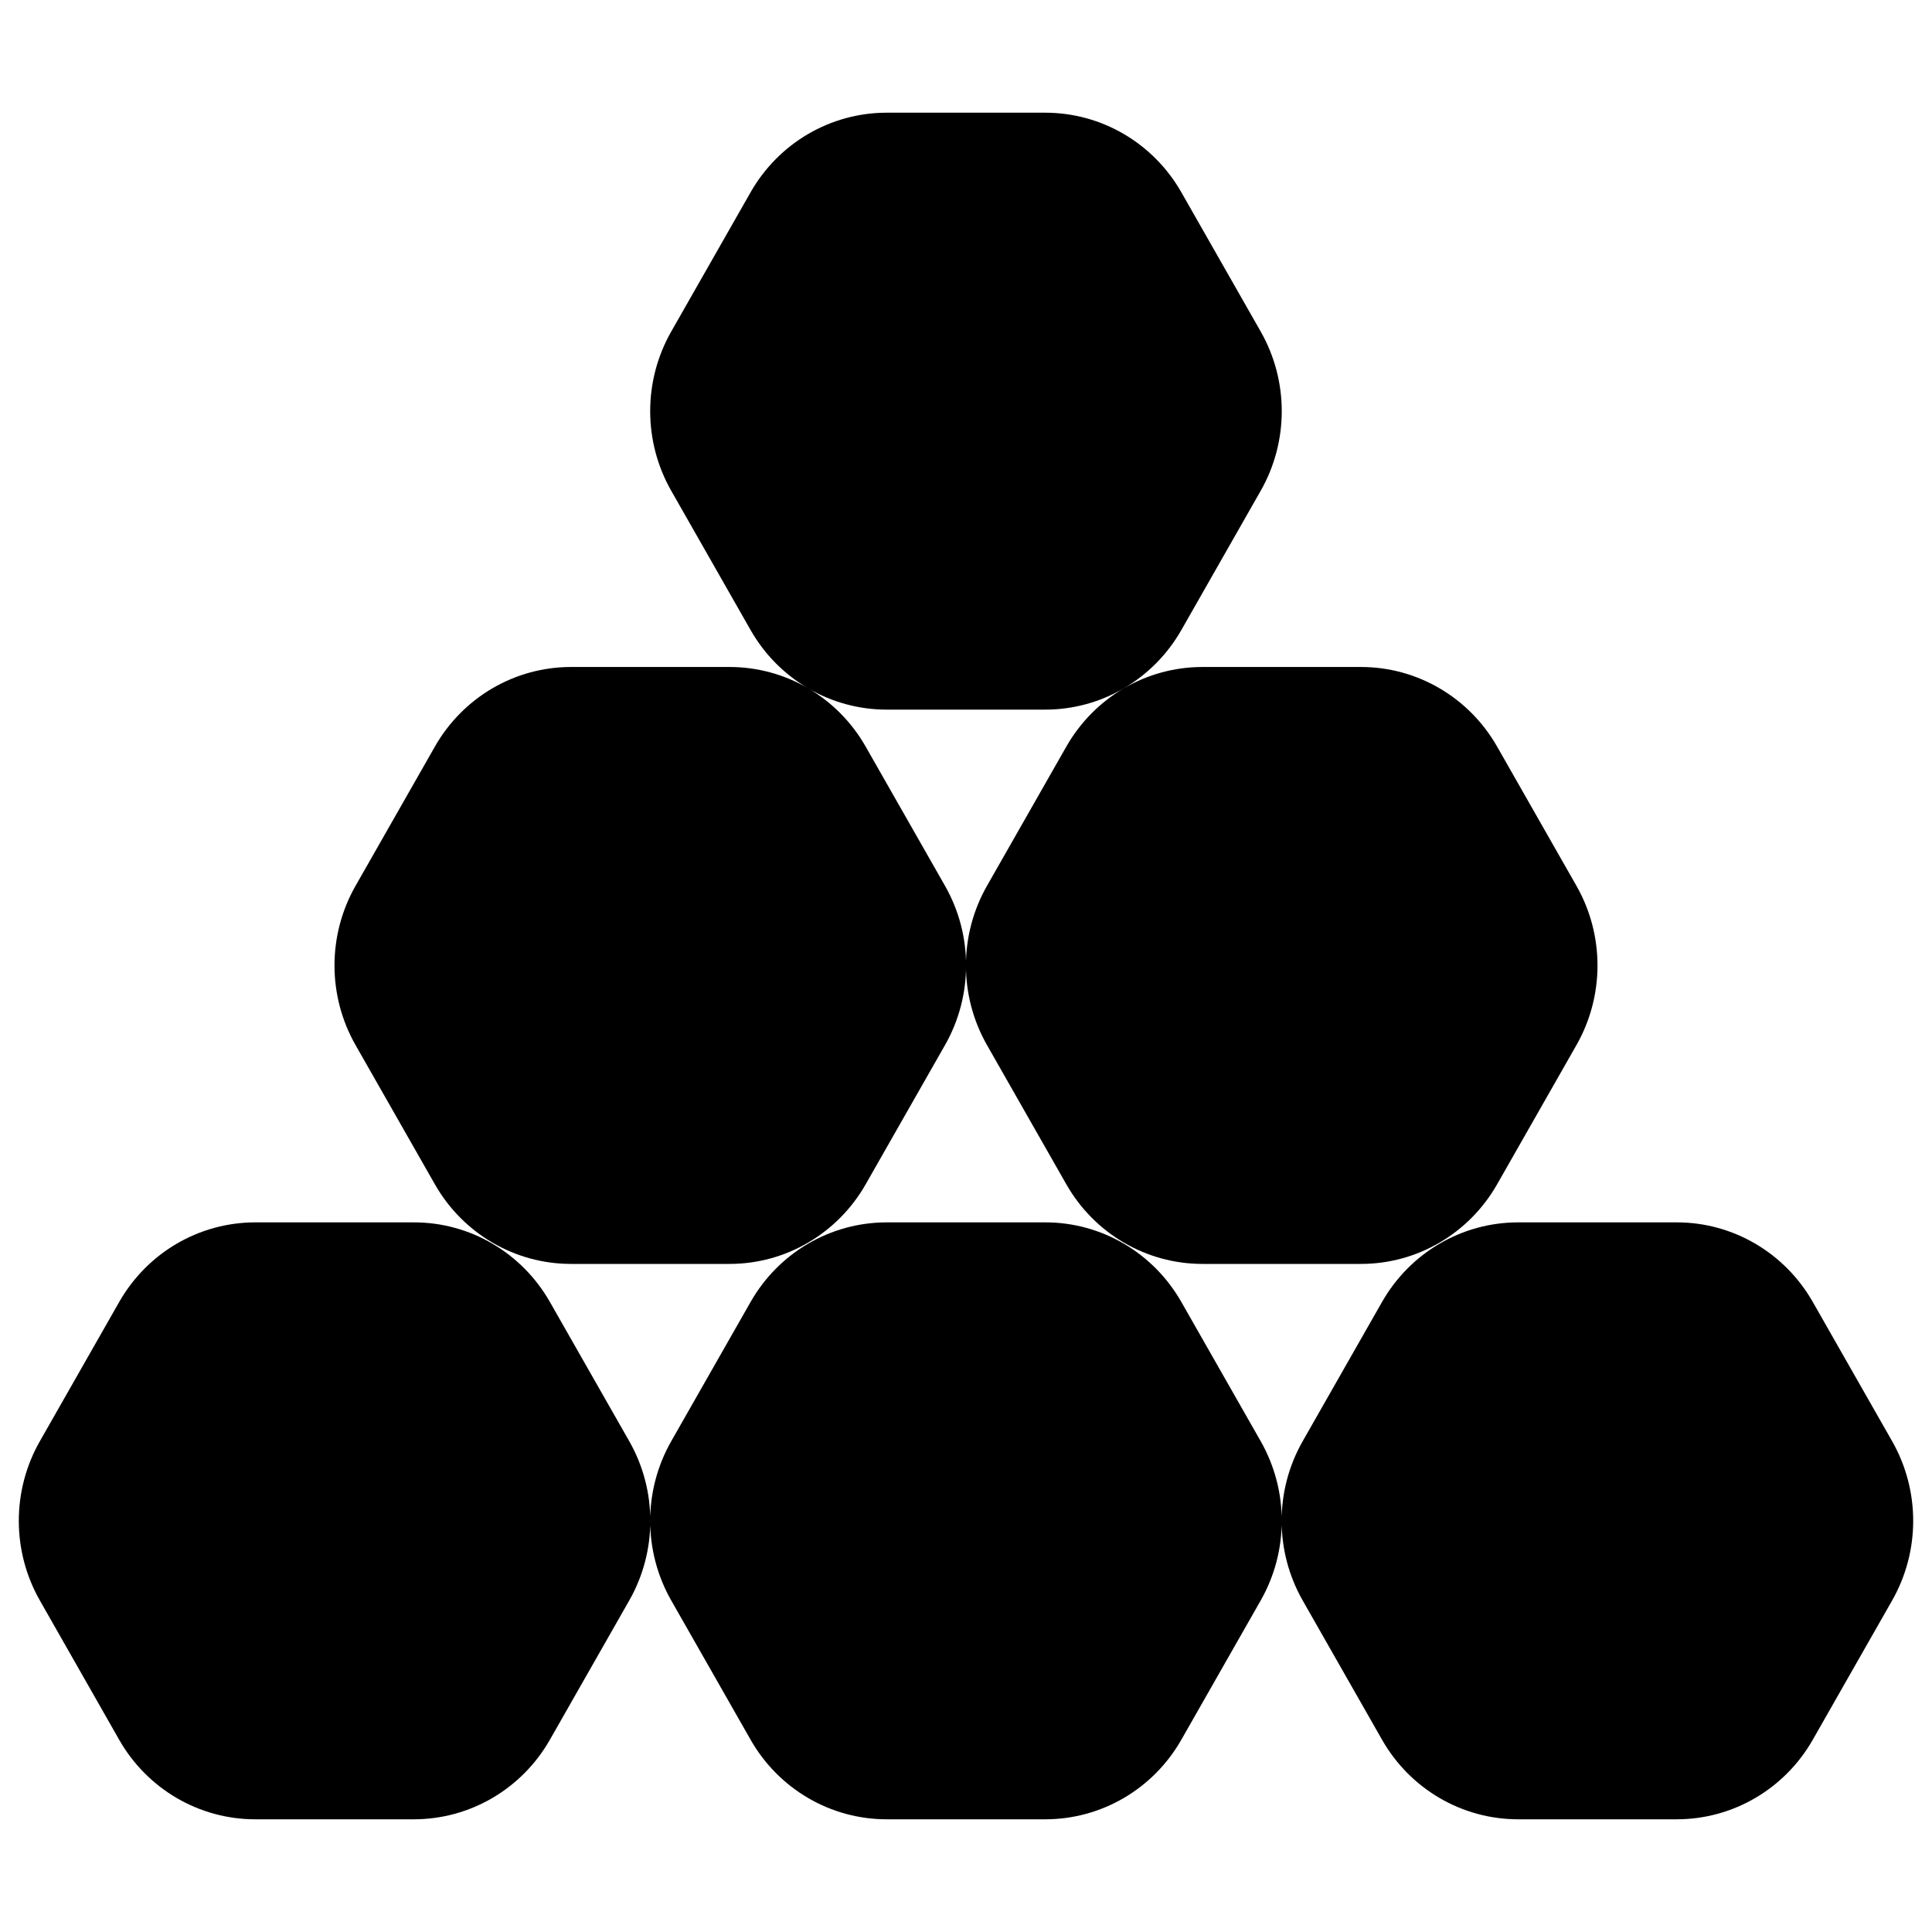
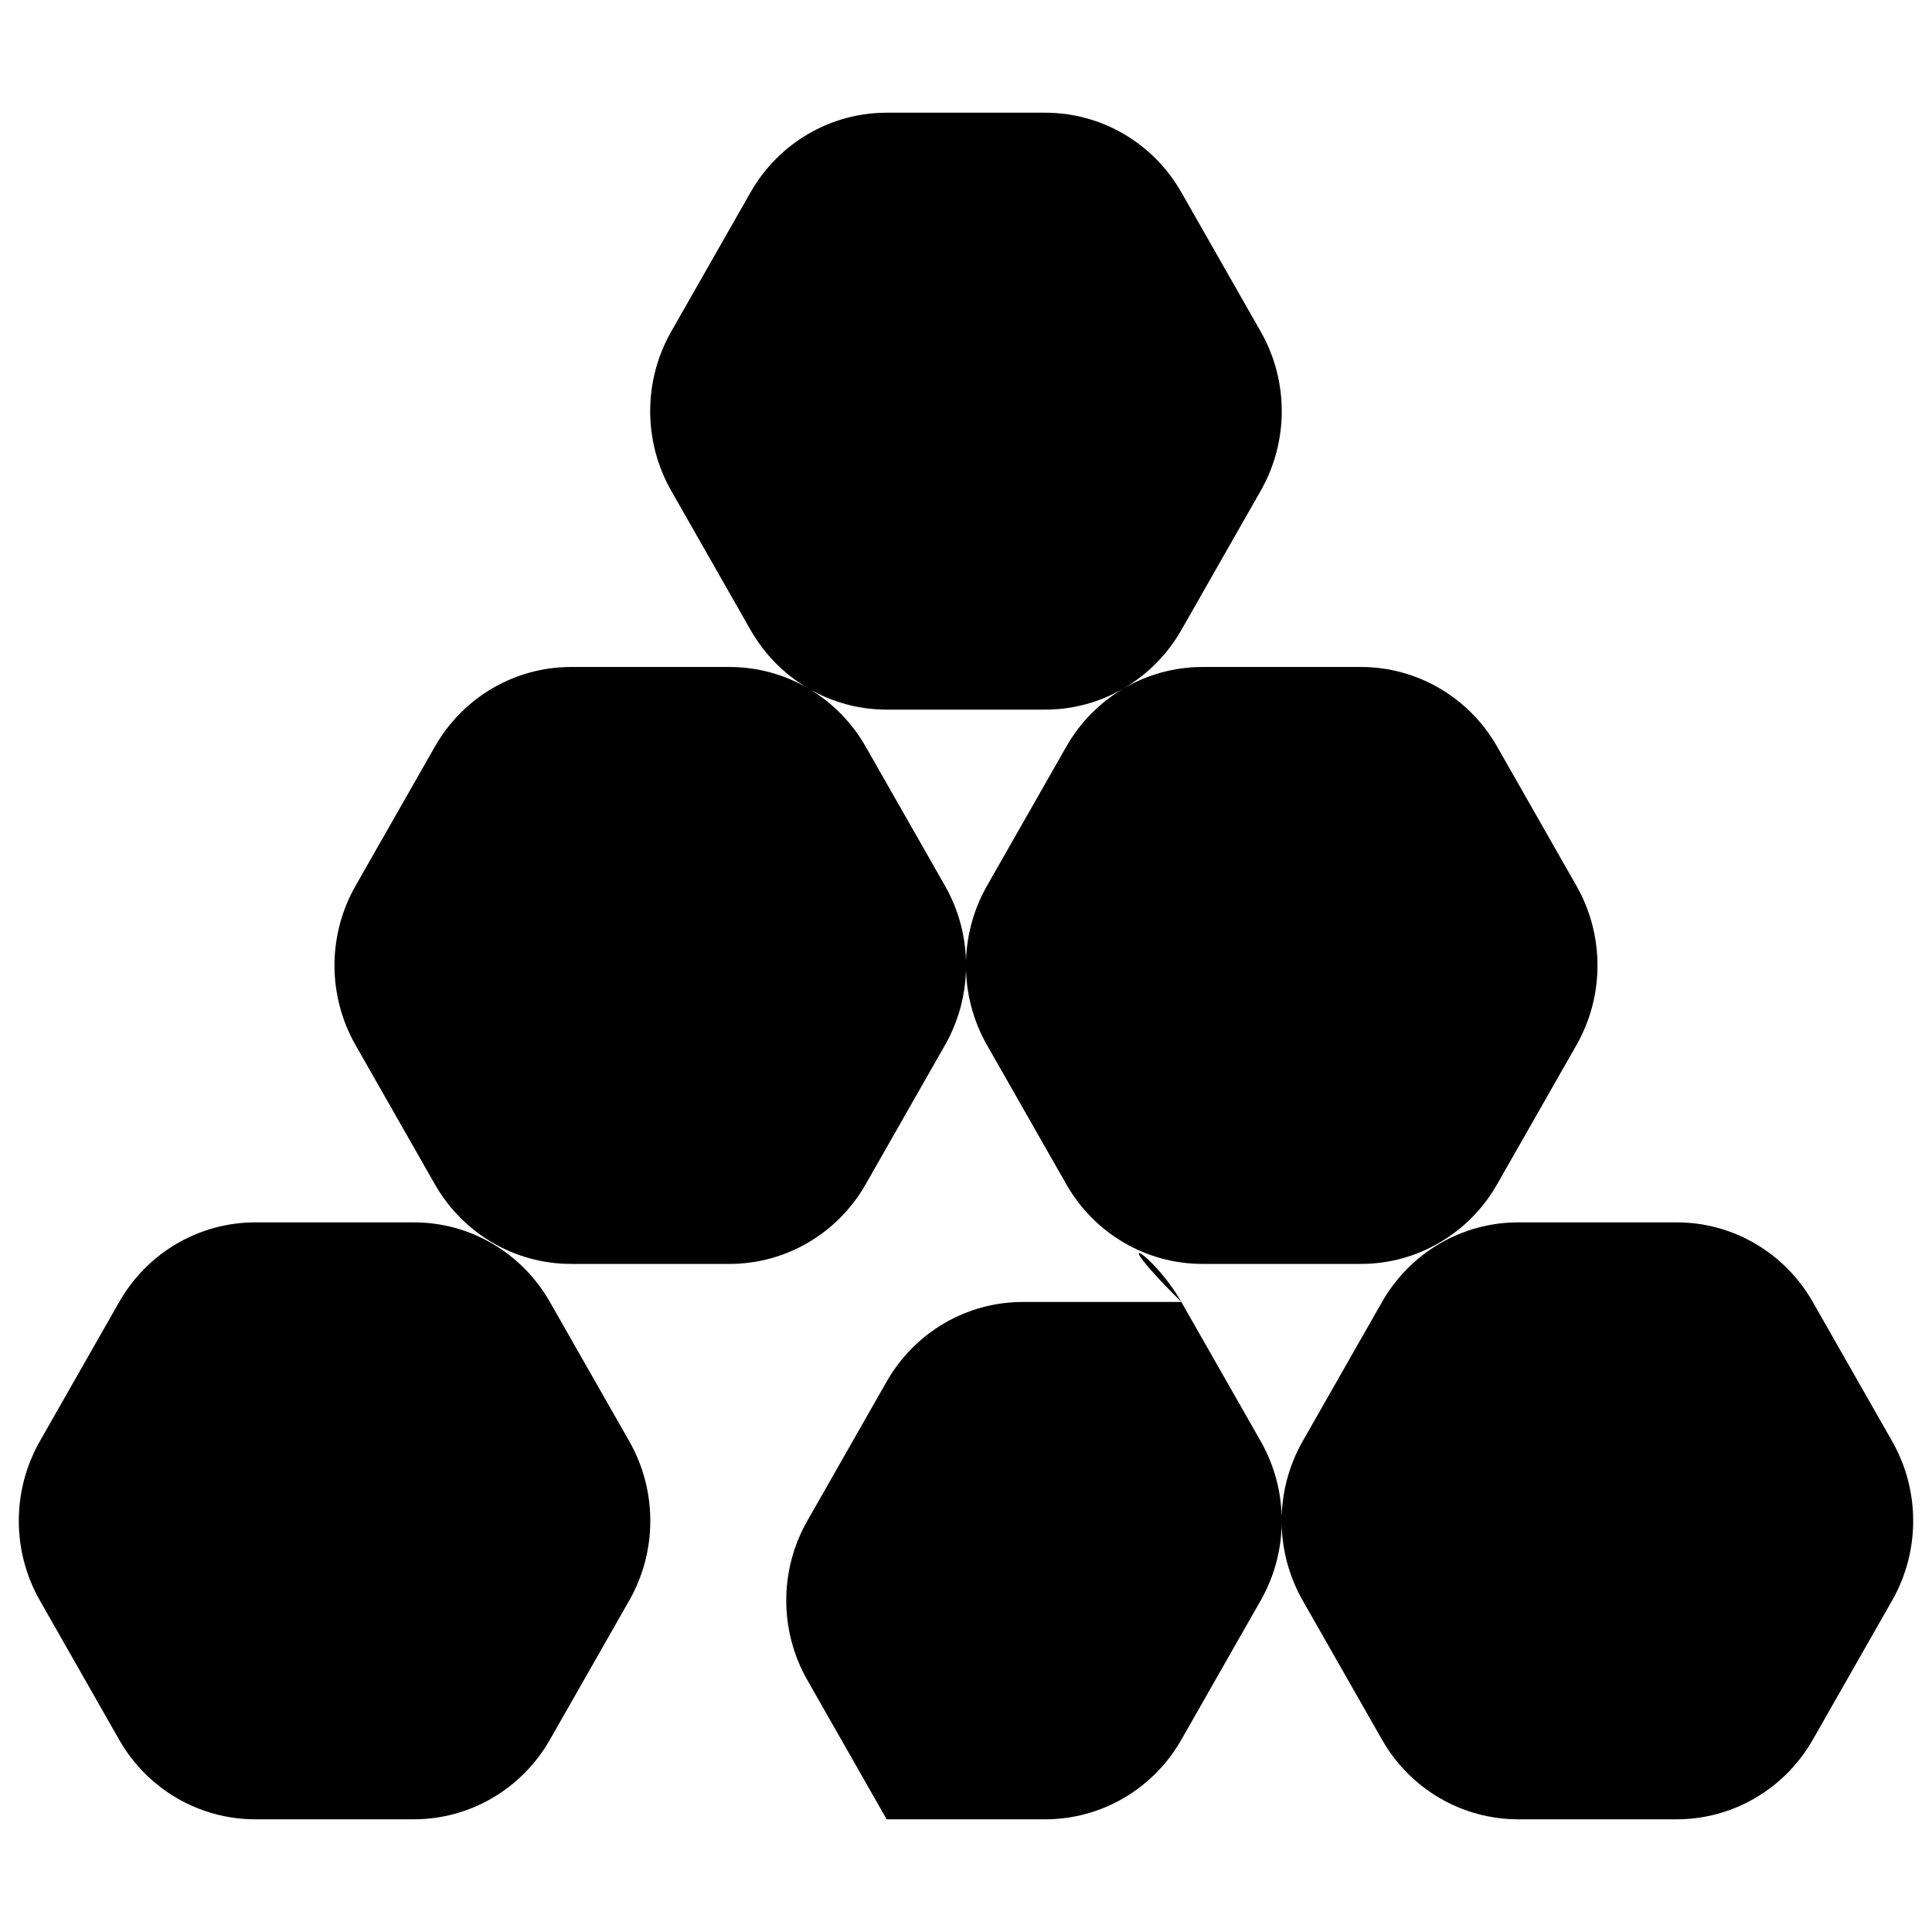
<svg xmlns="http://www.w3.org/2000/svg" x="0px" y="0px" viewBox="0 0 300 300" style="enable-background:new 0 0 300 300;" xml:space="preserve">
  <style type="text/css">	.st0{display:none;}	.st1{display:inline;fill:url(#SVGID_1_);}	.st2{display:inline;fill:#06602D;}	.st3{display:inline;fill:url(#SVGID_2_);}	.st4{display:inline;fill:#6633CC;}	.st5{display:inline;fill:#FFFFFF;stroke:#FFFFFF;stroke-miterlimit:10;}	.st6{display:inline;}	.st7{fill:#6633CC;}	.st8{fill:url(#SVGID_3_);}	.st9{fill:url(#SVGID_4_);}	.st10{fill:#FFFFFF;}	.st11{fill:url(#SVGID_5_);}	.st12{fill:url(#SVGID_6_);}	.st13{fill:#231F20;}	.st14{fill:url(#SVGID_7_);}	.st15{fill:url(#SVGID_8_);}	.st16{fill:#F3EFFB;}	.st17{fill:#180C31;}	.st18{fill:#DACEF3;}	.st19{fill:#A98DE2;}	.st20{fill:#391D72;}	.st21{fill:#FFEDEB;}	.st22{fill:#660E00;}	.st23{fill:#FECBC3;}	.st24{fill:#FD9686;}	.st25{fill:#A31600;}	.st26{fill:#FC3D21;}	.st27{fill:#ECFEF4;}	.st28{fill:#011309;}	.st29{fill:#C5FCDD;}	.st30{fill:#78F7AF;}	.st31{fill:#06602D;}	.st32{fill:#16F176;}	.st33{fill:url(#SVGID_9_);}	.st34{fill:url(#SVGID_10_);}	.st35{fill:url(#SVGID_11_);}	.st36{fill:url(#SVGID_12_);}	.st37{fill:url(#SVGID_13_);}	.st38{fill:url(#SVGID_14_);}	.st39{fill:#808080;}	.st40{fill:#FBB03B;}	.st41{fill:url(#SVGID_15_);}	.st42{fill:none;stroke:#231F20;stroke-width:0.25;stroke-miterlimit:10;}	.st43{fill:none;stroke:#00FFFF;stroke-width:0.25;stroke-miterlimit:10;}	.st44{opacity:0.8;fill:url(#SVGID_16_);}	.st45{opacity:0.8;fill:url(#SVGID_17_);}	.st46{opacity:0.8;fill:url(#SVGID_18_);}	.st47{opacity:0.8;fill:url(#SVGID_19_);}	.st48{opacity:0.8;fill:url(#SVGID_20_);}	.st49{opacity:0.8;fill:url(#SVGID_21_);}	.st50{opacity:0.8;fill:url(#SVGID_22_);}	.st51{opacity:0.8;fill:url(#SVGID_23_);}	.st52{opacity:0.8;fill:url(#SVGID_24_);}	.st53{opacity:0.8;fill:url(#SVGID_25_);}	.st54{opacity:0.8;}	.st55{fill:none;stroke:#FFFFFF;stroke-miterlimit:10;}	.st56{fill:none;stroke:#7AC943;stroke-miterlimit:10;}	.st57{fill:url(#SVGID_26_);}	.st58{fill:#502DA5;}	.st59{fill:url(#SVGID_27_);}	.st60{opacity:0.9;}	.st61{opacity:0.81;}	.st62{fill:url(#SVGID_28_);}	.st63{fill:none;stroke:#16F176;stroke-width:4;stroke-miterlimit:10;}	.st64{fill:url(#SVGID_29_);}	.st65{fill:url(#SVGID_30_);}	.st66{fill:url(#SVGID_31_);}	.st67{fill:none;stroke:url(#SVGID_32_);stroke-width:4;stroke-miterlimit:10;}	.st68{fill:none;stroke:url(#SVGID_33_);stroke-width:4;stroke-miterlimit:10;stroke-dasharray:11.945,11.945;}	.st69{fill:none;stroke:url(#SVGID_34_);stroke-width:4;stroke-miterlimit:10;}	.st70{fill:url(#SVGID_35_);}	.st71{opacity:0.8;fill:url(#SVGID_36_);}	.st72{fill:url(#SVGID_37_);}	.st73{fill:url(#SVGID_38_);}	.st74{fill:url(#SVGID_39_);}	.st75{opacity:0.7;}	.st76{fill:none;stroke:url(#SVGID_40_);stroke-width:2;stroke-miterlimit:10;}	.st77{fill:none;stroke:url(#SVGID_41_);stroke-width:2;stroke-miterlimit:10;stroke-dasharray:11.847,11.847;}	.st78{fill:none;stroke:url(#SVGID_42_);stroke-width:2;stroke-miterlimit:10;}	.st79{fill:none;stroke:url(#SVGID_43_);stroke-width:2;stroke-miterlimit:10;}	.st80{fill:none;stroke:url(#SVGID_44_);stroke-width:2;stroke-miterlimit:10;stroke-dasharray:12.054,12.054;}	.st81{fill:none;stroke:url(#SVGID_45_);stroke-width:2;stroke-miterlimit:10;}	.st82{fill:#66BA00;}	.st83{fill:#9CDD05;}	.st84{fill:#9BDC05;}	.st85{fill:#A24F3E;}	.st86{fill:#C76E59;}	.st87{fill:#C2E921;}	.st88{fill:url(#SVGID_46_);}	.st89{fill:url(#SVGID_47_);}	.st90{fill:none;stroke:url(#SVGID_48_);stroke-width:2;stroke-miterlimit:10;}	.st91{fill:none;stroke:url(#SVGID_49_);stroke-width:2;stroke-miterlimit:10;stroke-dasharray:12.161,12.161;}	.st92{fill:none;stroke:url(#SVGID_50_);stroke-width:2;stroke-miterlimit:10;}	.st93{fill:none;stroke:url(#SVGID_51_);stroke-width:2;stroke-miterlimit:10;}	.st94{fill:none;stroke:url(#SVGID_52_);stroke-width:2;stroke-miterlimit:10;stroke-dasharray:11.784,11.784;}	.st95{fill:none;stroke:url(#SVGID_53_);stroke-width:2;stroke-miterlimit:10;}	.st96{fill:url(#SVGID_54_);}	.st97{fill:url(#SVGID_55_);}	.st98{fill:url(#SVGID_56_);}	.st99{fill:url(#SVGID_57_);}	.st100{fill:url(#SVGID_58_);}	.st101{fill:url(#SVGID_59_);}	.st102{opacity:0.75;}	.st103{fill:#FCEE21;}	.st104{fill:url(#SVGID_60_);}	.st105{fill:url(#SVGID_61_);}	.st106{fill:url(#SVGID_62_);}	.st107{fill:url(#SVGID_63_);}	.st108{fill:url(#SVGID_64_);}	.st109{opacity:0.8;fill:#FFFFFF;}	.st110{fill:none;stroke:url(#SVGID_65_);stroke-width:4;stroke-miterlimit:10;stroke-dasharray:12;}	.st111{fill:none;stroke:url(#SVGID_66_);stroke-width:4;stroke-miterlimit:10;stroke-dasharray:12;}	.st112{fill:none;stroke:url(#SVGID_67_);stroke-width:4;stroke-miterlimit:10;stroke-dasharray:12;}	.st113{opacity:0.95;}	.st114{opacity:0.6;fill:#FFFFFF;}	.st115{opacity:0.6;}	.st116{opacity:0.7;fill:none;stroke:url(#SVGID_68_);stroke-width:2;stroke-miterlimit:10;stroke-dasharray:12;}	.st117{opacity:0.7;fill:none;stroke:url(#SVGID_69_);stroke-width:4;stroke-miterlimit:10;stroke-dasharray:12;}	.st118{opacity:0.7;fill:none;stroke:url(#SVGID_70_);stroke-width:2;stroke-miterlimit:10;stroke-dasharray:12;}	.st119{opacity:0.7;fill:none;stroke:url(#SVGID_71_);stroke-width:2;stroke-miterlimit:10;stroke-dasharray:12;}	.st120{opacity:0.7;fill:none;stroke:url(#SVGID_72_);stroke-width:2;stroke-miterlimit:10;stroke-dasharray:12;}	.st121{opacity:0.7;fill:none;stroke:url(#SVGID_73_);stroke-width:2;stroke-miterlimit:10;stroke-dasharray:12;}	.st122{fill:#360C72;}	.st123{opacity:0.7;fill:none;stroke:url(#SVGID_74_);stroke-width:2;stroke-miterlimit:10;stroke-dasharray:12;}	.st124{opacity:0.7;fill:none;stroke:url(#SVGID_75_);stroke-width:4;stroke-miterlimit:10;stroke-dasharray:12;}	.st125{opacity:0.7;fill:none;stroke:url(#SVGID_76_);stroke-width:2;stroke-miterlimit:10;stroke-dasharray:12;}	.st126{opacity:0.7;fill:none;stroke:url(#SVGID_77_);stroke-width:2;stroke-miterlimit:10;stroke-dasharray:12;}	.st127{opacity:0.7;fill:none;stroke:url(#SVGID_78_);stroke-width:2;stroke-miterlimit:10;stroke-dasharray:12;}	.st128{fill:#BFBFBE;}	.st129{fill:#EBEBEB;}	.st130{fill:#BBBBBB;}	.st131{fill:#EEEEEE;}	.st132{fill:#AEAEAE;}	.st133{fill:#B5B5B4;}	.st134{fill:#EAEAEA;}	.st135{fill:#DCDCDC;}	.st136{fill:#969696;}	.st137{fill:#A9A9A9;}	.st138{fill:#8B8C8B;}	.st139{fill:#7F7F7F;}	.st140{fill:#5F5F5E;}	.st141{fill:#828282;}	.st142{fill:#AAAAAA;}	.st143{fill:#DEDEDE;}	.st144{fill:#A1A1A1;}	.st145{fill:#ACACAB;}	.st146{fill:#999998;}	.st147{fill:#A5A5A4;}	.st148{fill:#EFEFEF;}	.st149{fill:#A8A8A8;}	.st150{fill:#ADADAD;}	.st151{fill:#C7C7C7;}	.st152{fill:#B1B1B1;}	.st153{fill:#A7A7A6;}	.st154{fill:#E1E1E1;}	.st155{fill:#CCCCCC;}	.st156{fill:#BEBEBE;}	.st157{fill:#A6A6A6;}	.st158{fill:#B1B1B0;}	.st159{fill:#939392;}	.st160{fill:#E3E3E2;}	.st161{fill:#7A7A79;}	.st162{fill:#D5D5D5;}	.st163{fill:#646463;}	.st164{fill:#8C8C8B;}	.st165{fill:#DDDDDD;}	.st166{fill:#6D6D6C;}	.st167{fill:#555555;}	.st168{fill:#989897;}	.st169{fill:#D0D0D0;}	.st170{fill:#7E7E7D;}	.st171{fill:#8D8D8D;}	.st172{fill:#B0B0AF;}	.st173{fill:#595958;}	.st174{fill:#C3C3C3;}	.st175{fill:#D8D8D8;}	.st176{fill:#BCBCBC;}	.st177{fill:#969695;}	.st178{fill:#7D7D7C;}	.st179{fill:#949493;}	.st180{fill:#696968;}	.st181{fill:#DBDBDA;}	.st182{fill:#8D8D8C;}	.st183{fill:#E7E7E7;}	.st184{fill:#80807F;}	.st185{fill:#BFBFBF;}	.st186{fill:#D7D7D7;}	.st187{fill:#C9C9C8;}	.st188{fill:#9B9B9B;}	.st189{fill:#555554;}	.st190{fill:#C6C6C6;}	.st191{fill:#B3B3B3;}	.st192{fill:#F0F0F0;}	.st193{fill:#9E9E9D;}	.st194{fill:#9A9A9A;}	.st195{fill:#9E9E9E;}	.st196{fill:#C0C0C0;}	.st197{fill:#E0E0E0;}	.st198{fill:#909090;}	.st199{fill:#626261;}	.st200{fill:#7C7C7B;}	.st201{fill:#F7F7F7;}	.st202{fill:#858584;}	.st203{fill:#919191;}	.st204{fill:#9D9D9D;}	.st205{fill:#979796;}	.st206{fill:#636363;}	.st207{fill:#D1D1D1;}	.st208{fill:#4E4E4D;}	.st209{fill:#9C9C9B;}	.st210{fill:#868786;}	.st211{fill:#545C70;}	.st212{fill:#A7A7A8;}	.st213{fill:#989898;}	.st214{fill:#E3E4E3;}	.st215{fill:#DBDBDB;}	.st216{fill:#8E8E8D;}	.st217{fill:#CFCFCF;}	.st218{fill:#ADADAC;}	.st219{fill:#A5A5A5;}	.st220{fill:#A3A3A3;}	.st221{fill:#9E9D9D;}	.st222{fill:#9D9D9C;}	.st223{fill:#A1A1A0;}	.st224{fill:#A8A8A7;}	.st225{fill:#959595;}	.st226{fill:#90908F;}	.st227{fill:#939393;}	.st228{fill:#A4A4A3;}	.st229{fill:#A6A6A5;}	.st230{fill:#B2B2B2;}	.st231{fill:#A0A0A0;}	.st232{fill:#878786;}	.st233{fill:#807F7F;}	.st234{fill:#777777;}	.st235{fill:#969796;}	.st236{fill:#535352;}	.st237{fill:#B6B6B5;}	.st238{fill:#C8C8C8;}	.st239{fill:#C5C5C5;}	.st240{fill:#C2C2C2;}	.st241{fill:#BABAB9;}	.st242{fill:#AAAAA9;}	.st243{fill:#475771;}	.st244{fill:#A3A3A2;}	.st245{fill:#888888;}	.st246{fill:#949494;}	.st247{fill:#929291;}	.st248{fill:#97A5B3;}	.st249{fill:#E5E5E5;}	.st250{fill:#D7D7D6;}	.st251{fill:#9F9F9E;}	.st252{fill:#C9C9C9;}	.st253{fill:#DADADA;}	.st254{fill:#E5E5E4;}	.st255{fill:#B5B5B5;}	.st256{fill:#B8B8B8;}	.st257{fill:#C3C3C2;}	.st258{fill:#A4A4A4;}	.st259{fill:#44536E;}	.st260{fill:#5A6C82;}	.st261{fill:#B4B4B3;}	.st262{fill:#CBCBCA;}	.st263{fill:#737372;}	.st264{fill:#C4C4C4;}	.st265{fill:#A7A7A7;}	.st266{fill:#9DA3A7;}	.st267{fill:#B4B4B4;}	.st268{fill:#9B9B9A;}	.st269{fill:#848484;}	.st270{fill:#878787;}	.st271{fill:#8A8A89;}	.st272{fill:#797978;}	.st273{fill:#747474;}	.st274{fill:#686867;}	.st275{fill:#636362;}	.st276{fill:#848483;}	.st277{fill:#384C6A;}	.st278{fill:#44546D;}	.st279{fill:#D2D2D2;}	.st280{fill:#9C9C9C;}	.st281{fill:#ABABAB;}	.st282{fill:#9F9F9F;}	.st283{fill:#FAFAFA;}	.st284{fill:#BEBEBD;}	.st285{fill:#888787;}	.st286{fill:#B7B7B7;}	.st287{fill:#919190;}	.st288{fill:#888887;}	.st289{fill:#7E7E7E;}	.st290{fill:#AFAFAF;}	.st291{fill:#717170;}	.st292{fill:#AFAFAE;}	.st293{fill:#858585;}	.st294{fill:#B9B9B9;}	.st295{fill:#D6D6D6;}	.st296{fill:#CDCDCD;}	.st297{fill:#E4E4E4;}	.st298{fill:#C6C6C5;}	.st299{fill:#F5F5F5;}	.st300{fill:#CDD4D2;}	.st301{fill:#F9F9F9;}	.st302{fill:#818180;}	.st303{fill:#868685;}	.st304{fill:#3E4F6B;}	.st305{fill:#8B8F8E;}	.st306{fill:#7E7D7C;}	.st307{fill:#A2A2A1;}	.st308{fill:#ACACAC;}	.st309{fill:#979797;}	.st310{fill:#838382;}	.st311{fill:#6B6B69;}	.st312{fill:#686767;}	.st313{fill:#6A6A69;}	.st314{fill:#CDCDCC;}	.st315{fill:#CACAC9;}	.st316{fill:#B5B7B6;}	.st317{fill:#787877;}	.st318{fill:#CFCECE;}	.st319{fill:#F4F4F4;}	.st320{fill:#E3E3E3;}	.st321{fill:#6B6B6A;}	.st322{fill:#CACACA;}	.st323{fill:#B7B7B6;}	.st324{fill:#777776;}	.st325{fill:#828281;}	.st326{fill:#545352;}	.st327{fill:#E2E2E2;}	.st328{fill:#6A646F;}	.st329{fill:#CBCBCB;}	.st330{fill:#B0B0B0;}	.st331{fill:#ECECEC;}	.st332{fill:#AEAEAD;}	.st333{fill:#BABABA;}	.st334{fill:#B7B8B7;}	.st335{fill:#B3B3B2;}	.st336{fill:#B9B9B8;}	.st337{fill:#838383;}	.st338{fill:#9A9A99;}	.st339{fill:#7B7B7A;}	.st340{fill:#7F7F7E;}	.st341{fill:#C8C8C7;}	.st342{fill:#D0D0CF;}	.st343{fill:#BBBBBA;}	.st344{fill:#5293C0;}	.st345{fill:#66606F;}	.st346{fill:#53475F;}	.st347{fill:#7E7D80;}	.st348{fill:#72747E;}	.st349{fill:#84868D;}	.st350{fill:#C1C1C0;}	.st351{fill:#CFCFCE;}	.st352{fill:#C5718D;}	.st353{fill:#7B4854;}	.st354{fill:#A2A2A2;}	.st355{fill:#C2C2C1;}	.st356{fill:#D2D2D1;}	.st357{fill:#C4C4C3;}	.st358{fill:#B0B1B0;}	.st359{fill:#333333;}	.st360{fill:#4F4F4D;}	.st361{fill:#AAABAC;}	.st362{fill:#595957;}	.st363{fill:#767675;}	.st364{fill:#5A6172;}	.st365{fill:#C1C1C1;}	.st366{fill:#8F8F8E;}	.st367{fill:#CECDCD;}	.st368{fill:#CECECE;}	.st369{fill:#727271;}	.st370{fill:#A9A9A8;}	.st371{fill:#B6B6B6;}	.st372{fill:#7D7B7E;}	.st373{fill:#6C6C6B;}	.st374{fill:#787777;}	.st375{fill:#BDBDBD;}	.st376{fill:#8B8B8B;}	.st377{fill:#C7C7C6;}	.st378{fill:#ABABAA;}	.st379{fill:#636F84;}	.st380{fill:#C0C0BF;}	.st381{fill:#FCFCFC;}	.st382{fill:#4D4D4D;}	.st383{fill:#3B3B39;}	.st384{fill:#3F3F3D;}	.st385{fill:#656564;}	.st386{fill:#4C4C4A;}	.st387{fill:#616160;}	.st388{fill:#918E91;}	.st389{fill:#434341;}	.st390{fill:#383836;}	.st391{fill:#414140;}	.st392{fill:#989697;}	.st393{fill:#8E8C8E;}	.st394{fill:#949293;}	.st395{fill:none;}	.st396{fill:#FFFFFF;stroke:#FFFFFF;stroke-miterlimit:10;}	.st397{opacity:0.9;fill:#FFFFFF;}</style>
  <g id="Lock_or_Hide" class="st0" />
  <g id="Layer_1">
-     <path d="M85.39,202.17l12.32,21.62c4.36,7.65,4.36,17.08,0,24.73l-12.32,21.62c-4.36,7.65-12.41,12.36-21.13,12.36H39.63  c-8.72,0-16.77-4.71-21.13-12.36L6.19,248.52c-4.36-7.65-4.36-17.08,0-24.73l12.32-21.62c4.36-7.65,12.41-12.36,21.13-12.36h24.63  C72.98,189.8,81.03,194.52,85.39,202.17z M183.44,202.17l12.32,21.62c4.36,7.65,4.36,17.08,0,24.73l-12.32,21.62  c-4.36,7.65-12.41,12.36-21.13,12.36h-24.63c-8.72,0-16.77-4.71-21.13-12.36l-12.32-21.62c-4.36-7.65-4.36-17.08,0-24.73  l12.32-21.62c4.36-7.65,12.41-12.36,21.13-12.36h24.63C171.03,189.8,179.08,194.52,183.44,202.17z M281.49,202.17l12.32,21.62  c4.36,7.65,4.36,17.08,0,24.73l-12.32,21.62c-4.36,7.65-12.41,12.36-21.13,12.36h-24.63c-8.72,0-16.77-4.71-21.13-12.36  l-12.32-21.62c-4.36-7.65-4.36-17.08,0-24.73l12.32-21.62c4.36-7.65,12.41-12.36,21.13-12.36h24.63  C269.08,189.8,277.13,194.52,281.49,202.17z M134.42,115.93l12.32,21.62c4.36,7.65,4.36,17.08,0,24.73l-12.32,21.62  c-4.36,7.65-12.41,12.36-21.13,12.36H88.66c-8.72,0-16.77-4.71-21.13-12.36l-12.32-21.62c-4.36-7.65-4.36-17.08,0-24.73  l12.32-21.62c4.36-7.65,12.41-12.36,21.13-12.36h24.63C122.01,103.57,130.06,108.28,134.42,115.93z M232.47,115.93l12.32,21.62  c4.36,7.65,4.36,17.08,0,24.73l-12.32,21.62c-4.36,7.65-12.41,12.36-21.13,12.36h-24.63c-8.72,0-16.77-4.71-21.13-12.36  l-12.32-21.62c-4.36-7.65-4.36-17.08,0-24.73l12.32-21.62c4.36-7.65,12.41-12.36,21.13-12.36h24.63  C220.06,103.57,228.11,108.28,232.47,115.93z M183.44,29.86l12.32,21.62c4.36,7.65,4.36,17.08,0,24.73l-12.32,21.62  c-4.36,7.65-12.41,12.36-21.13,12.36h-24.63c-8.72,0-16.77-4.71-21.13-12.36l-12.32-21.62c-4.36-7.65-4.36-17.08,0-24.73  l12.32-21.62c4.36-7.65,12.41-12.36,21.13-12.36h24.63C171.03,17.5,179.08,22.21,183.44,29.86z" />
+     <path d="M85.39,202.17l12.32,21.62c4.36,7.65,4.36,17.08,0,24.73l-12.32,21.62c-4.36,7.65-12.41,12.36-21.13,12.36H39.63  c-8.72,0-16.77-4.71-21.13-12.36L6.19,248.52c-4.36-7.65-4.36-17.08,0-24.73l12.32-21.62c4.36-7.65,12.41-12.36,21.13-12.36h24.63  C72.98,189.8,81.03,194.52,85.39,202.17z M183.44,202.17l12.32,21.62c4.36,7.65,4.36,17.08,0,24.73l-12.32,21.62  c-4.36,7.65-12.41,12.36-21.13,12.36h-24.63l-12.32-21.62c-4.36-7.65-4.36-17.08,0-24.73  l12.32-21.62c4.36-7.65,12.41-12.36,21.13-12.36h24.63C171.03,189.8,179.08,194.52,183.44,202.17z M281.49,202.17l12.32,21.62  c4.36,7.65,4.36,17.08,0,24.73l-12.32,21.62c-4.36,7.65-12.41,12.36-21.13,12.36h-24.63c-8.72,0-16.77-4.71-21.13-12.36  l-12.32-21.62c-4.36-7.65-4.36-17.08,0-24.73l12.32-21.62c4.36-7.65,12.41-12.36,21.13-12.36h24.63  C269.08,189.8,277.13,194.52,281.49,202.17z M134.42,115.93l12.32,21.62c4.36,7.65,4.36,17.08,0,24.73l-12.32,21.62  c-4.36,7.65-12.41,12.36-21.13,12.36H88.66c-8.72,0-16.77-4.71-21.13-12.36l-12.32-21.62c-4.36-7.65-4.36-17.08,0-24.73  l12.32-21.62c4.36-7.65,12.41-12.36,21.13-12.36h24.63C122.01,103.57,130.06,108.28,134.42,115.93z M232.47,115.93l12.32,21.62  c4.36,7.65,4.36,17.08,0,24.73l-12.32,21.62c-4.36,7.65-12.41,12.36-21.13,12.36h-24.63c-8.72,0-16.77-4.71-21.13-12.36  l-12.32-21.62c-4.36-7.65-4.36-17.08,0-24.73l12.32-21.62c4.36-7.65,12.41-12.36,21.13-12.36h24.63  C220.06,103.57,228.11,108.28,232.47,115.93z M183.44,29.86l12.32,21.62c4.36,7.65,4.36,17.08,0,24.73l-12.32,21.62  c-4.36,7.65-12.41,12.36-21.13,12.36h-24.63c-8.72,0-16.77-4.71-21.13-12.36l-12.32-21.62c-4.36-7.65-4.36-17.08,0-24.73  l12.32-21.62c4.36-7.65,12.41-12.36,21.13-12.36h24.63C171.03,17.5,179.08,22.21,183.44,29.86z" />
  </g>
  <g id="Layer_2" />
  <g id="Layer_3" />
</svg>